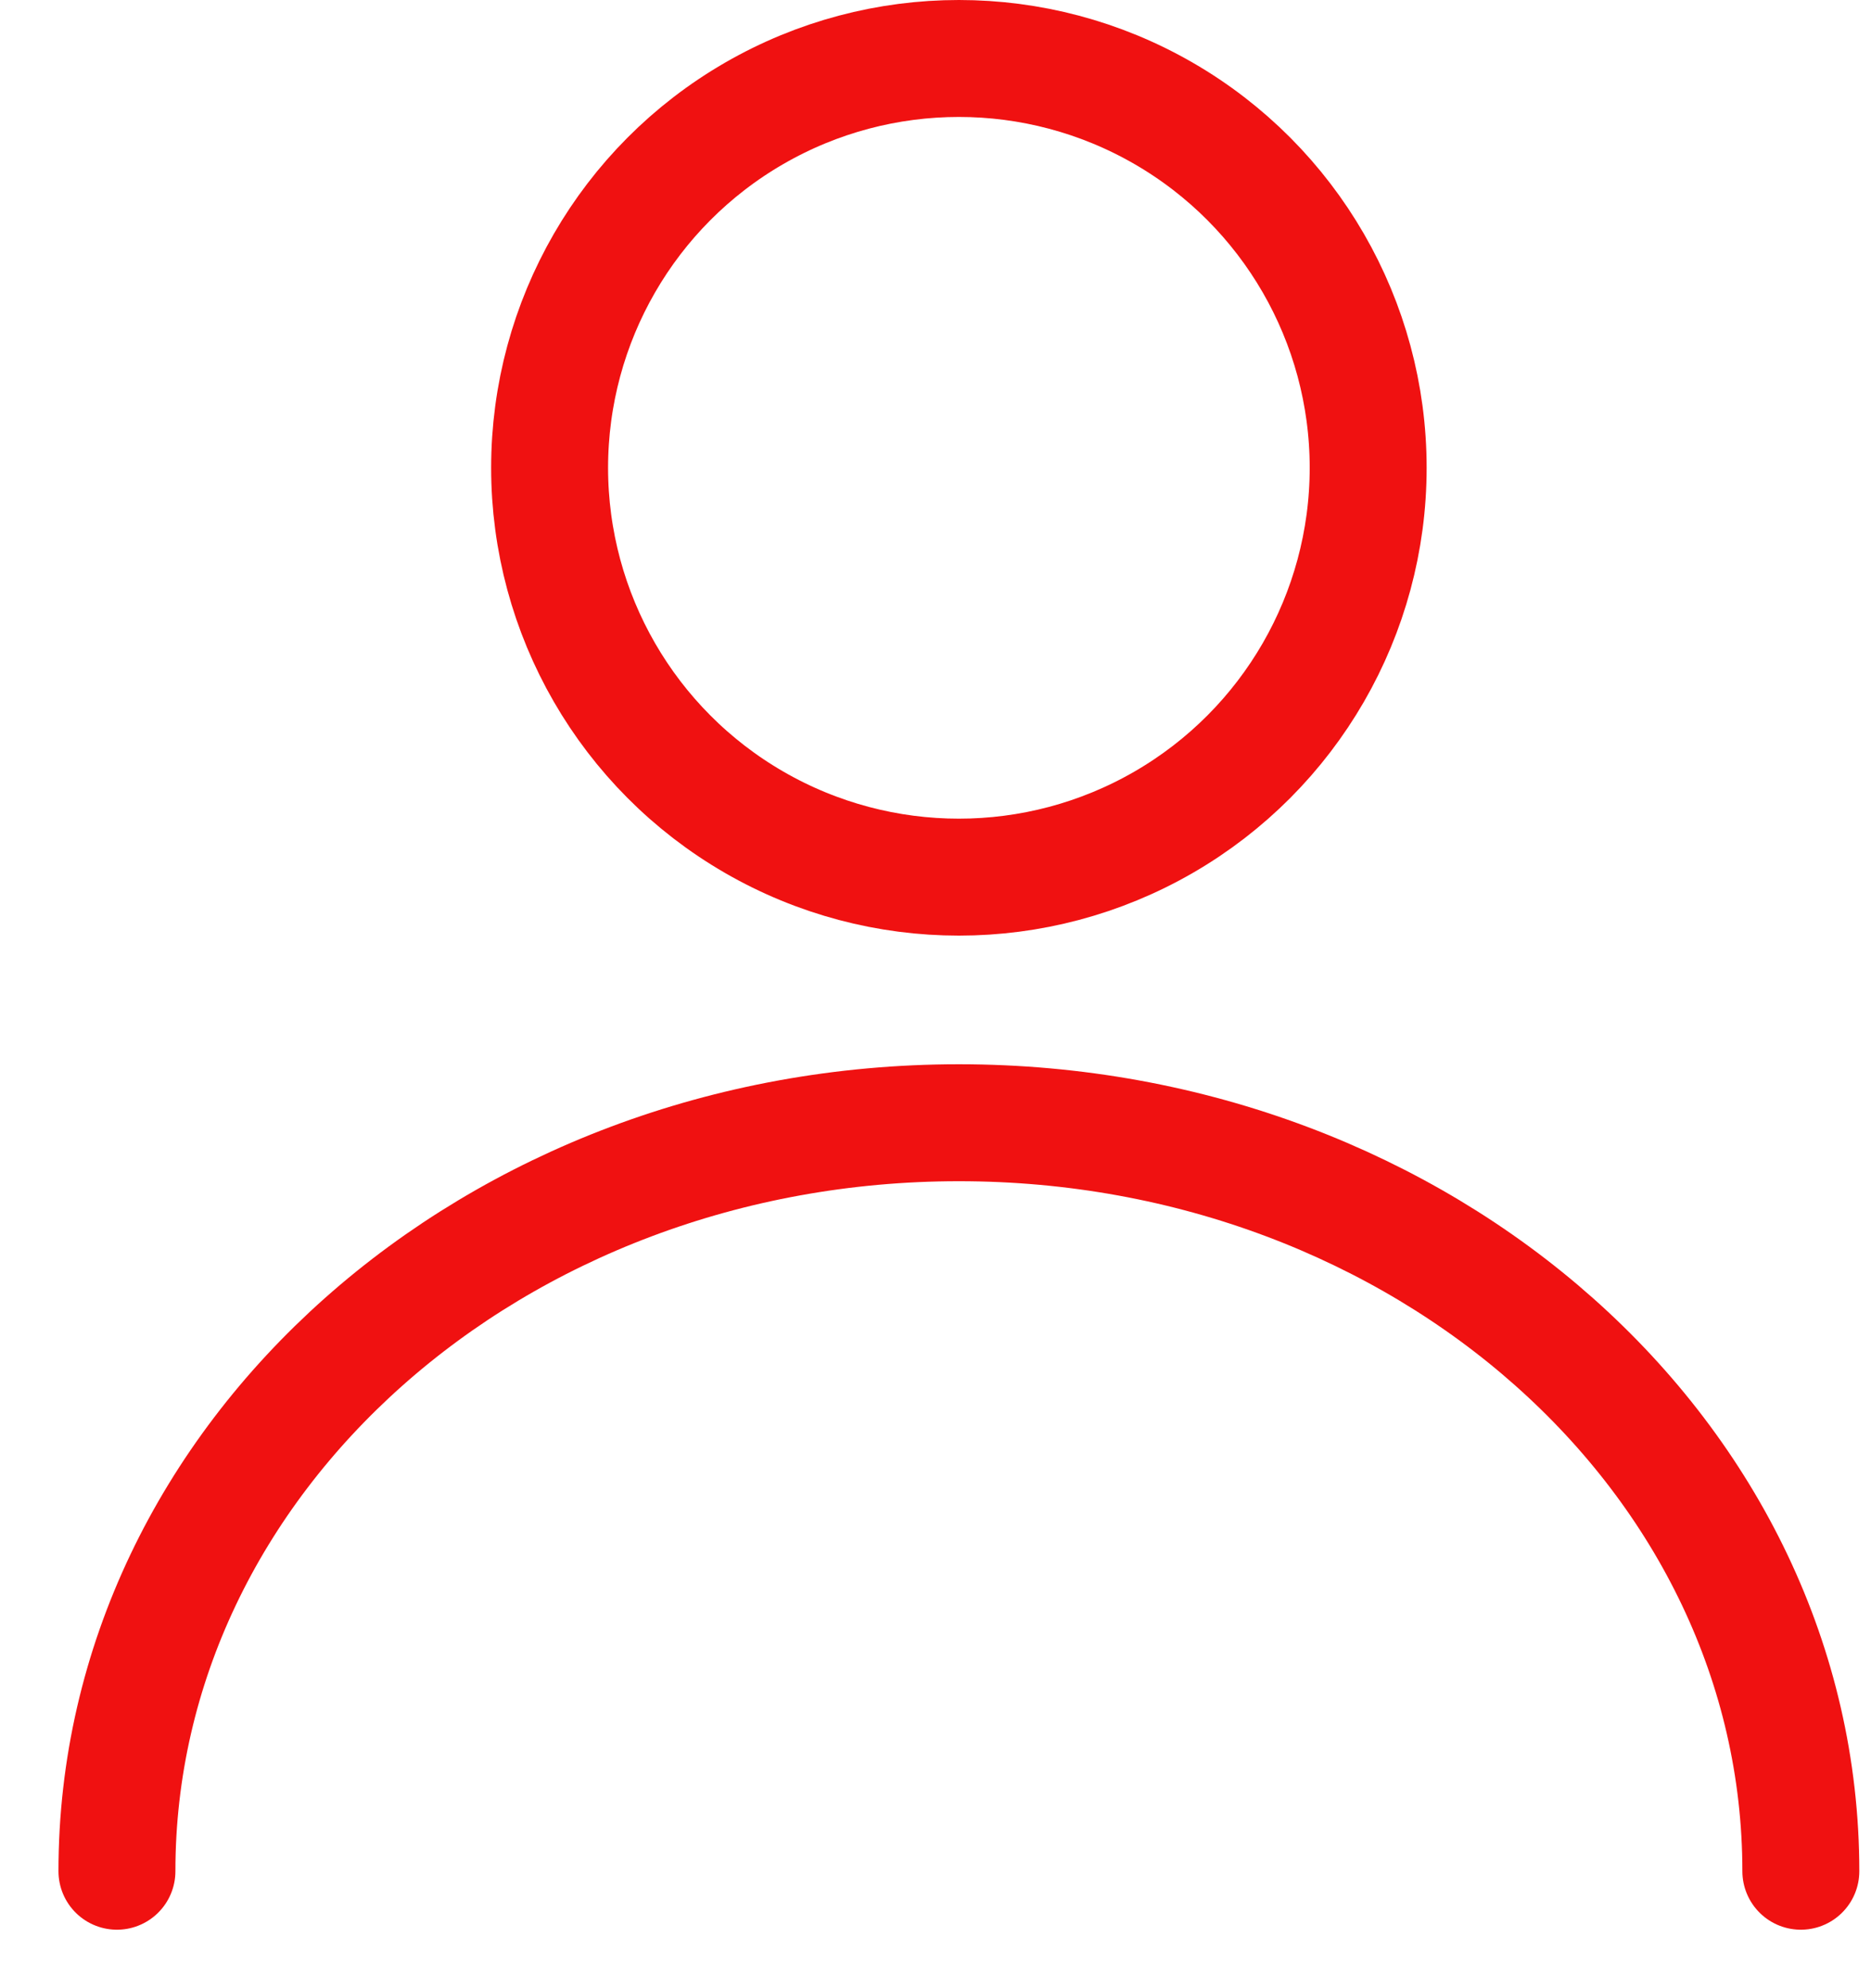
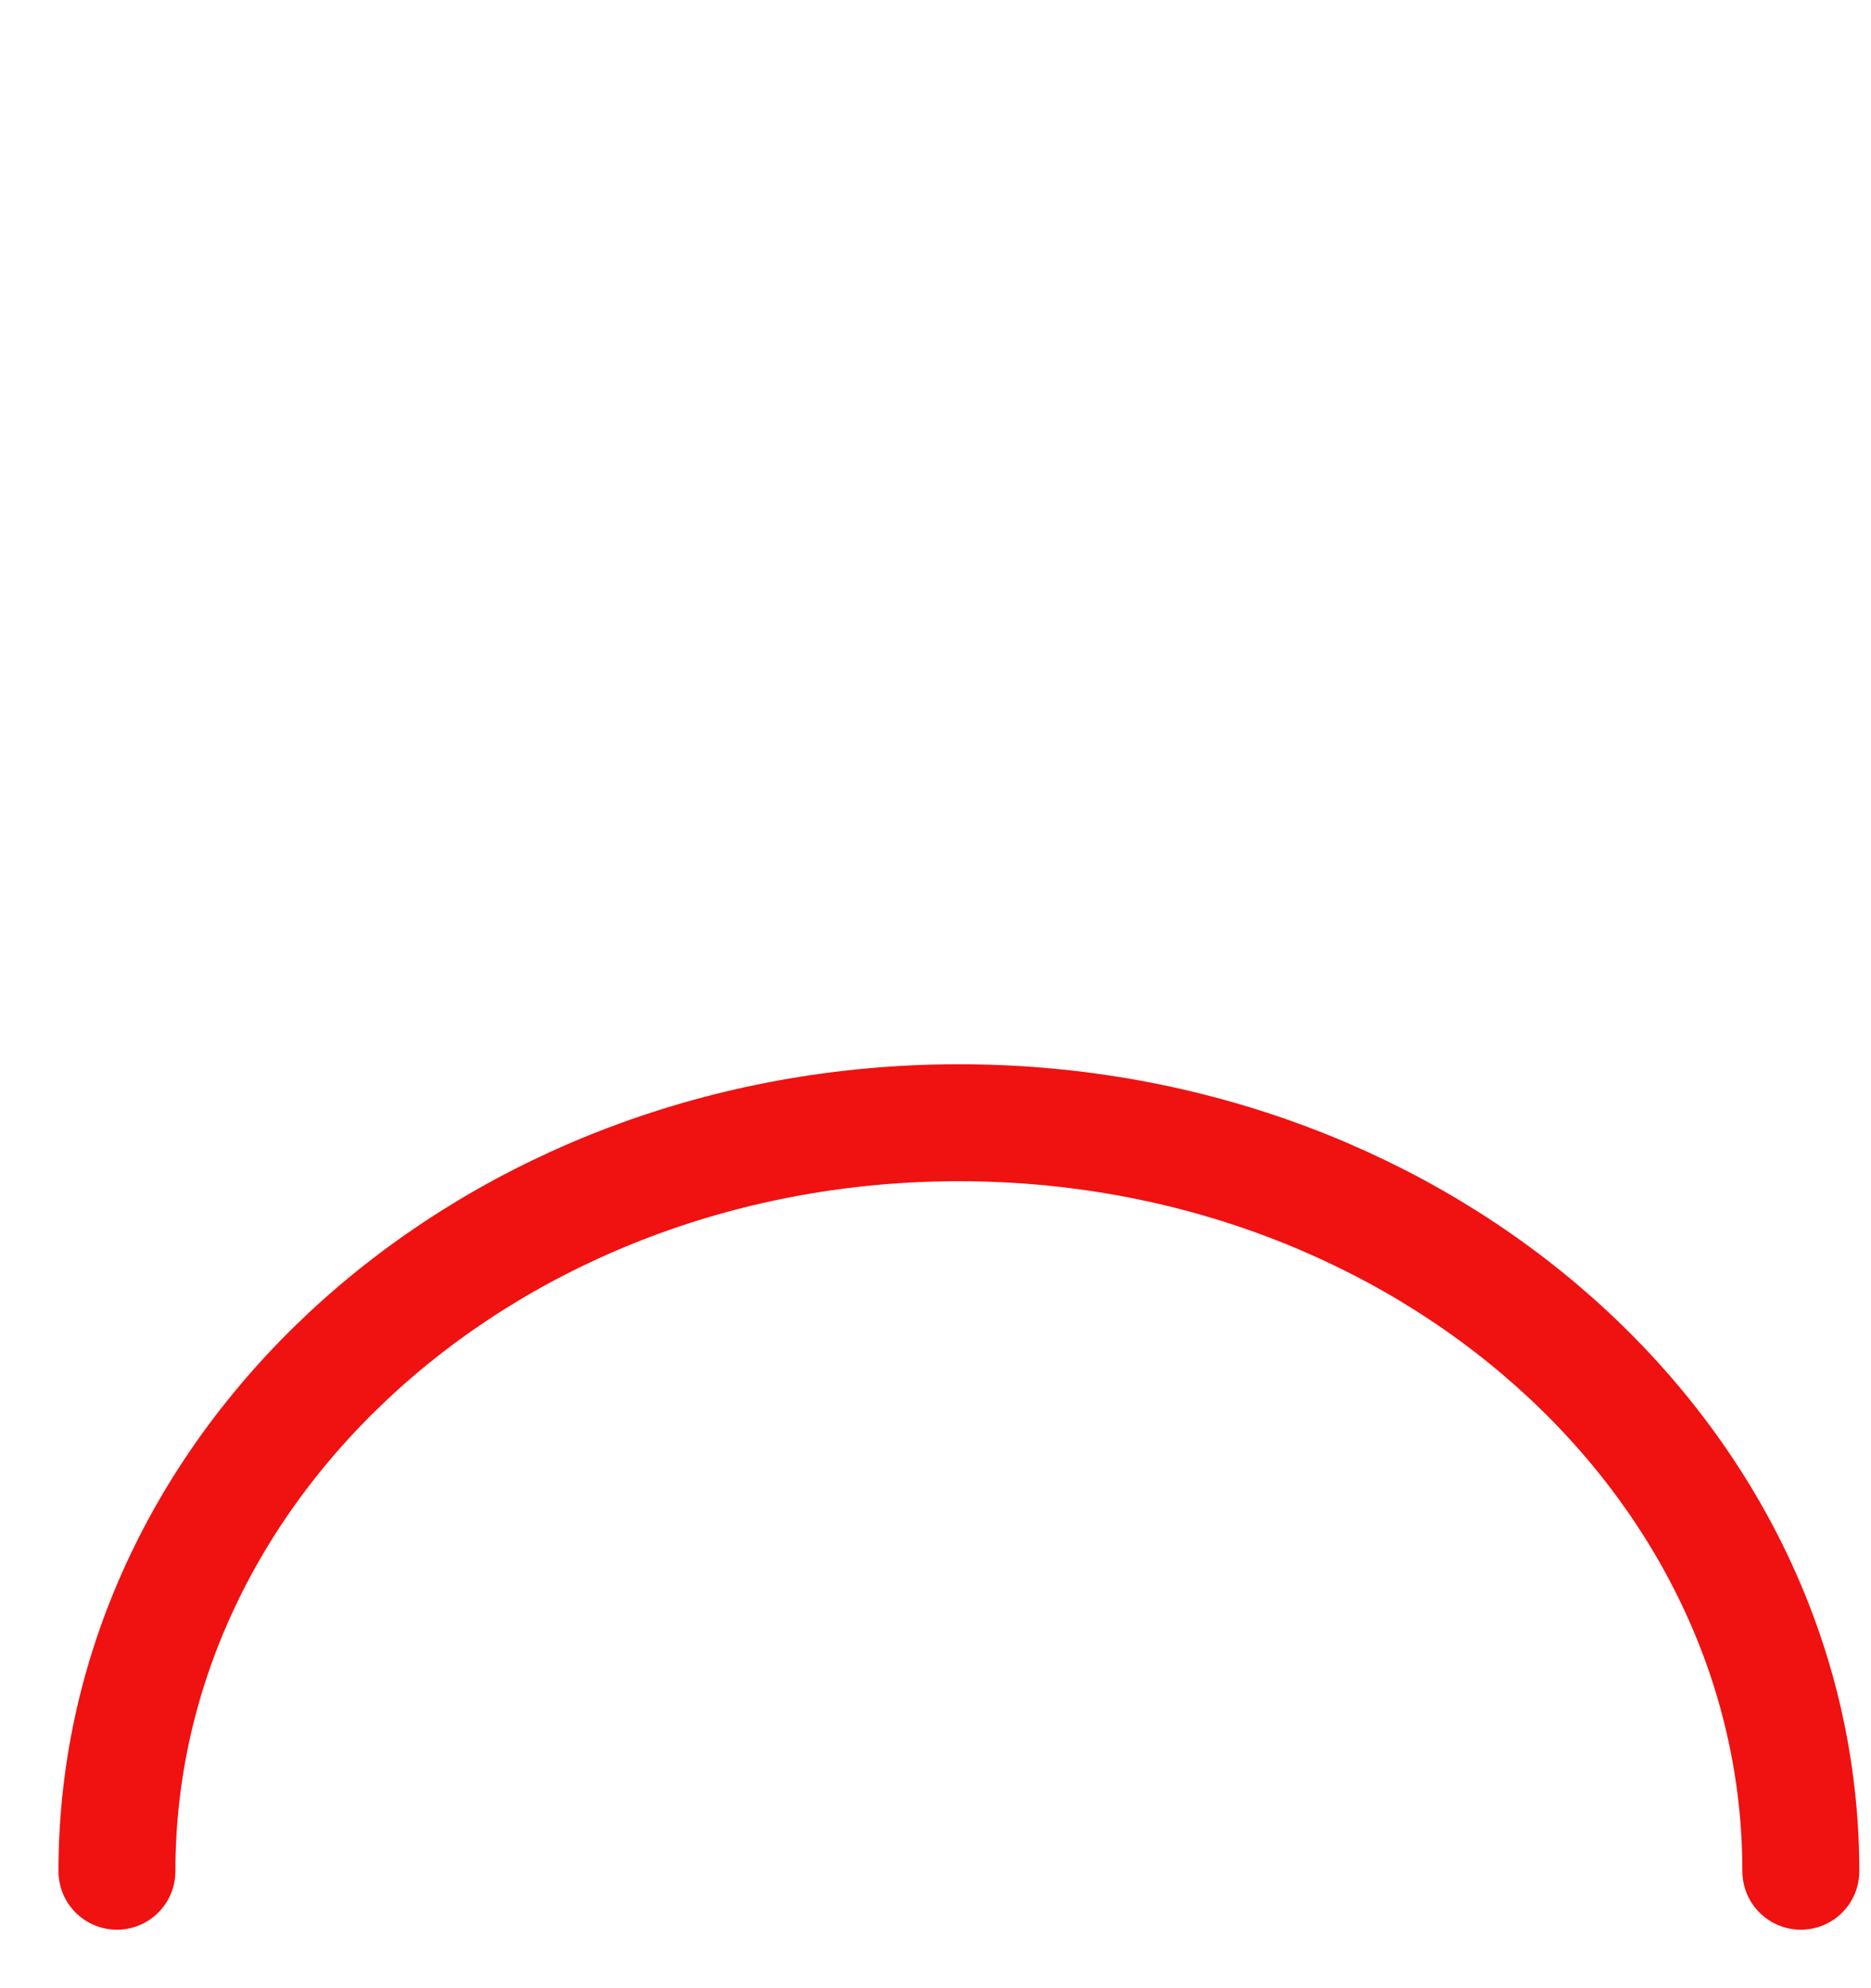
<svg xmlns="http://www.w3.org/2000/svg" width="16" height="17" viewBox="0 0 16 17" fill="none">
-   <circle cx="8.2" cy="4" r="3.5" stroke="#F01111" />
  <path d="M15.4 16C15.4 12.465 12.177 9.6 8.2 9.6C4.224 9.6 1 12.465 1 16" stroke="#F01111" stroke-linecap="round" />
</svg>